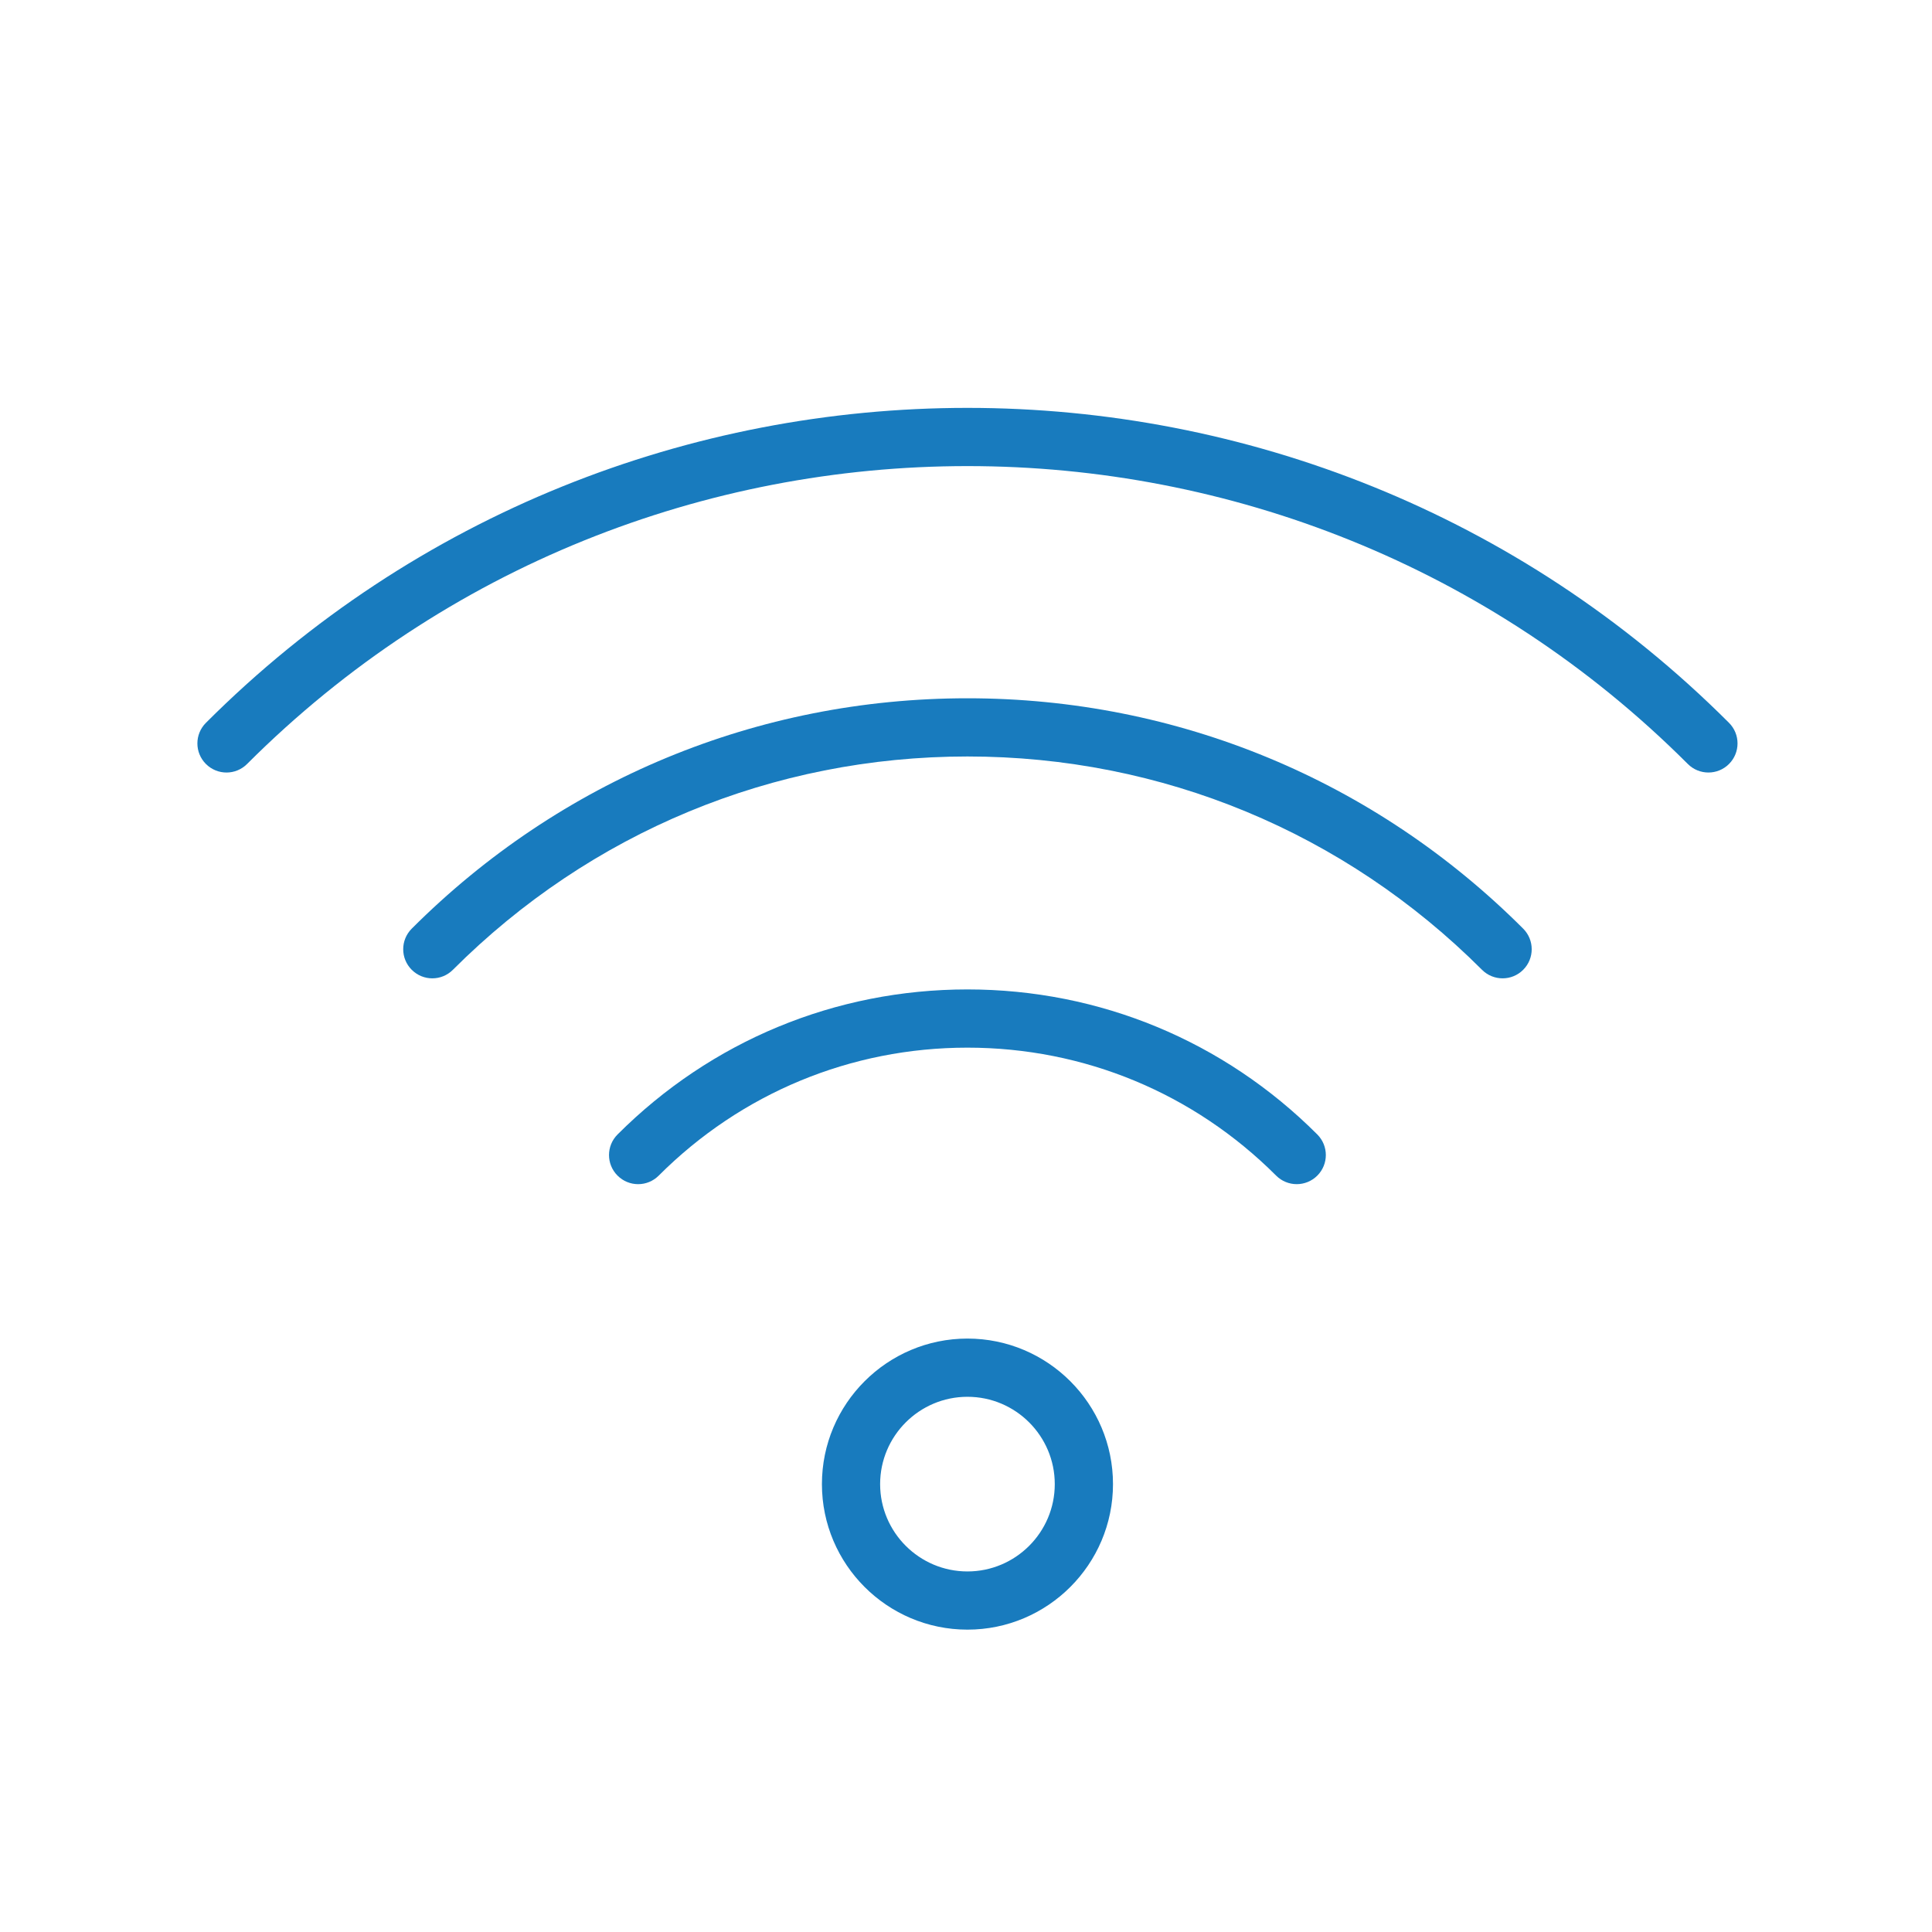
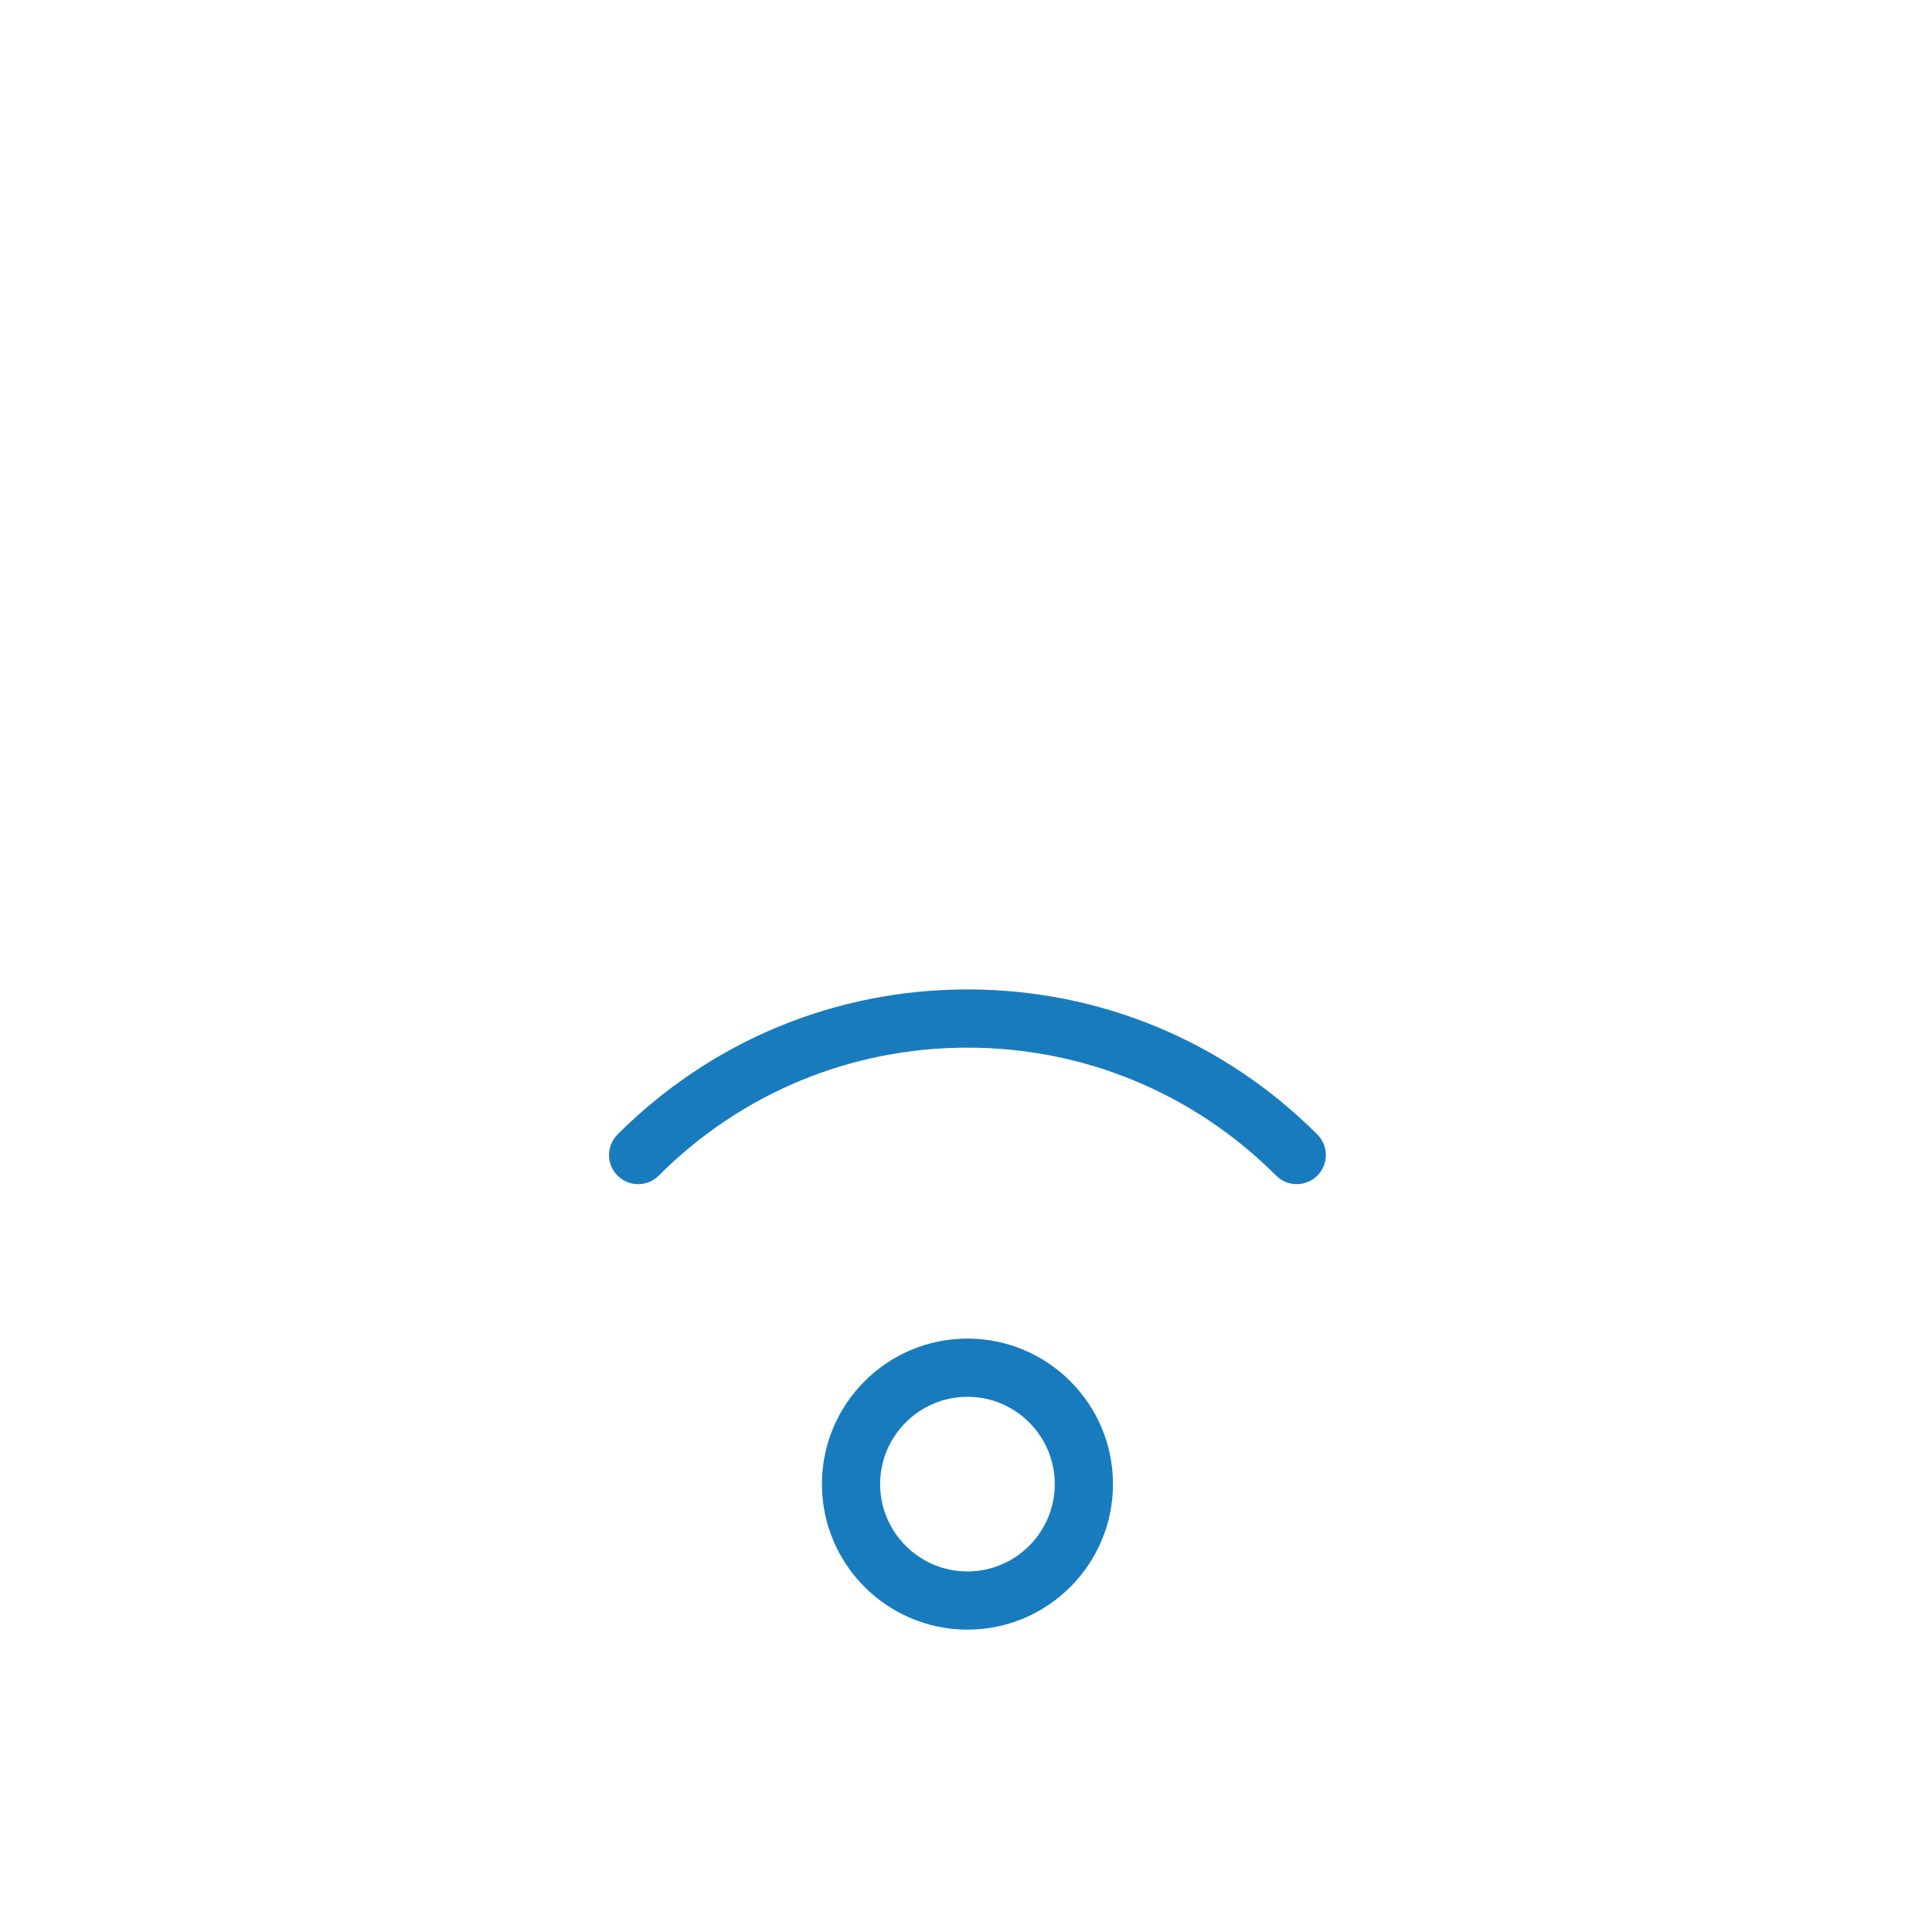
<svg xmlns="http://www.w3.org/2000/svg" width="500" zoomAndPan="magnify" viewBox="0 0 375 375" height="500" preserveAspectRatio="xMidYMid meet" version="1.0">
  <defs>
    <clipPath id="36e31e130e">
      <path d="M 38 79 L 337.5 79 L 337.5 150 L 38 150 Z M 38 79 " clip-rule="nonzero" />
    </clipPath>
  </defs>
  <path fill="#187bbe" d="M 187.781 259.816 C 172.207 259.816 159.535 272.488 159.535 288.066 C 159.535 303.641 172.207 316.312 187.781 316.312 C 203.359 316.312 216.031 303.641 216.031 288.066 C 216.031 272.488 203.359 259.816 187.781 259.816 Z M 187.781 305.016 C 178.438 305.016 170.832 297.41 170.832 288.066 C 170.832 278.719 178.438 271.117 187.781 271.117 C 197.129 271.117 204.73 278.719 204.73 288.066 C 204.73 297.41 197.129 305.016 187.781 305.016 Z M 187.781 305.016 " fill-opacity="1" fill-rule="nonzero" />
  <path fill="#187bbe" d="M 187.781 192.047 C 162.137 192.047 138.02 202.047 119.867 220.199 C 117.656 222.41 117.656 225.98 119.867 228.188 C 122.078 230.398 125.648 230.398 127.855 228.188 C 143.871 212.168 165.156 203.348 187.777 203.348 C 210.398 203.348 231.68 212.172 247.699 228.188 C 248.801 229.289 250.246 229.844 251.691 229.844 C 253.137 229.844 254.586 229.289 255.688 228.188 C 257.895 225.98 257.895 222.41 255.688 220.199 C 237.547 202.047 213.422 192.047 187.781 192.047 Z M 187.781 192.047 " fill-opacity="1" fill-rule="nonzero" />
-   <path fill="#187bbe" d="M 187.781 135.535 C 147.059 135.535 108.754 151.414 79.918 180.25 C 77.711 182.461 77.711 186.031 79.918 188.238 C 82.129 190.449 85.699 190.449 87.906 188.238 C 114.605 161.539 150.078 146.832 187.781 146.832 C 225.488 146.832 260.957 161.539 287.656 188.238 C 288.762 189.344 290.207 189.895 291.652 189.895 C 293.098 189.895 294.547 189.344 295.648 188.238 C 297.855 186.031 297.855 182.461 295.648 180.25 C 266.812 151.414 228.504 135.535 187.781 135.535 Z M 187.781 135.535 " fill-opacity="1" fill-rule="nonzero" />
  <g clip-path="url(#36e31e130e)">
-     <path fill="#187bbe" d="M 335.598 140.301 C 254.086 58.793 121.473 58.793 39.969 140.301 C 37.762 142.512 37.762 146.082 39.969 148.289 C 42.18 150.5 45.75 150.5 47.957 148.289 C 125.055 71.195 250.512 71.195 327.605 148.289 C 328.711 149.395 330.156 149.945 331.602 149.945 C 333.047 149.945 334.496 149.395 335.598 148.289 C 337.805 146.082 337.805 142.504 335.598 140.301 Z M 335.598 140.301 " fill-opacity="1" fill-rule="nonzero" />
-   </g>
+     </g>
</svg>